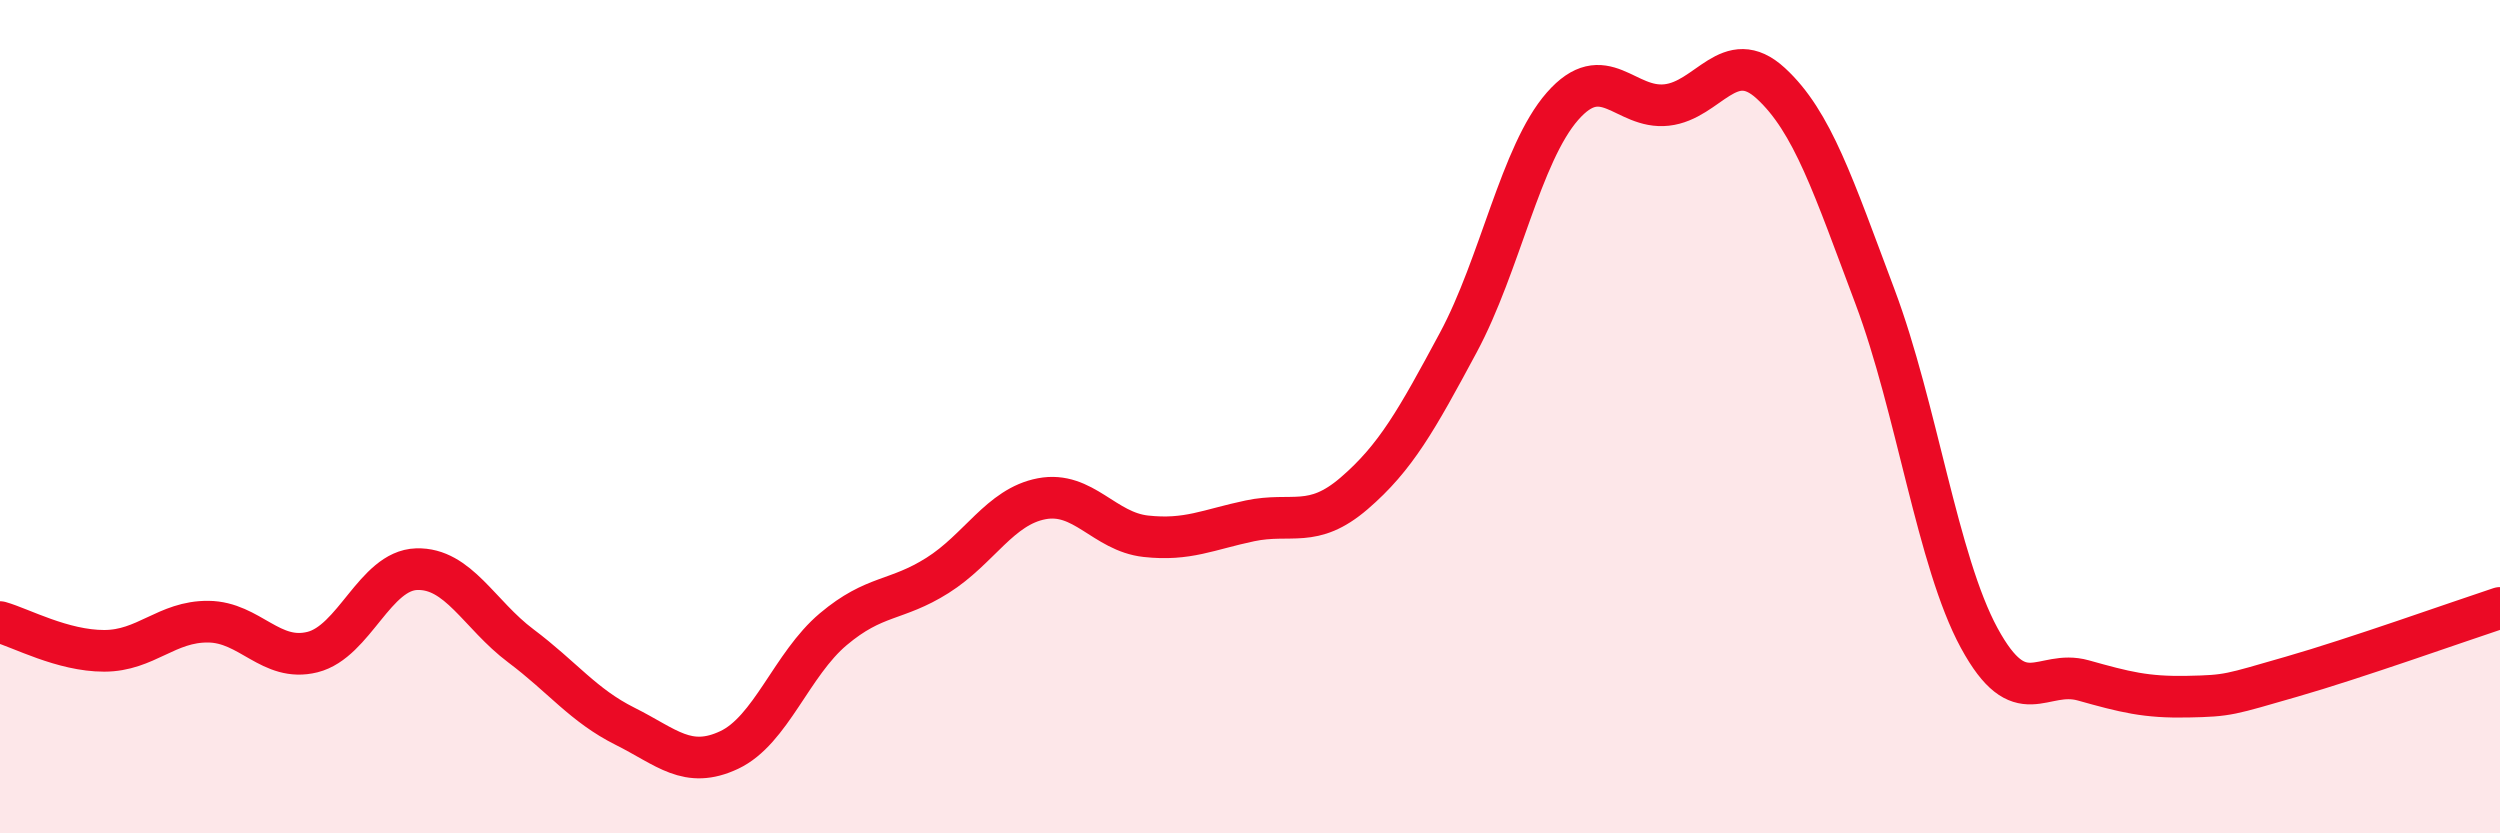
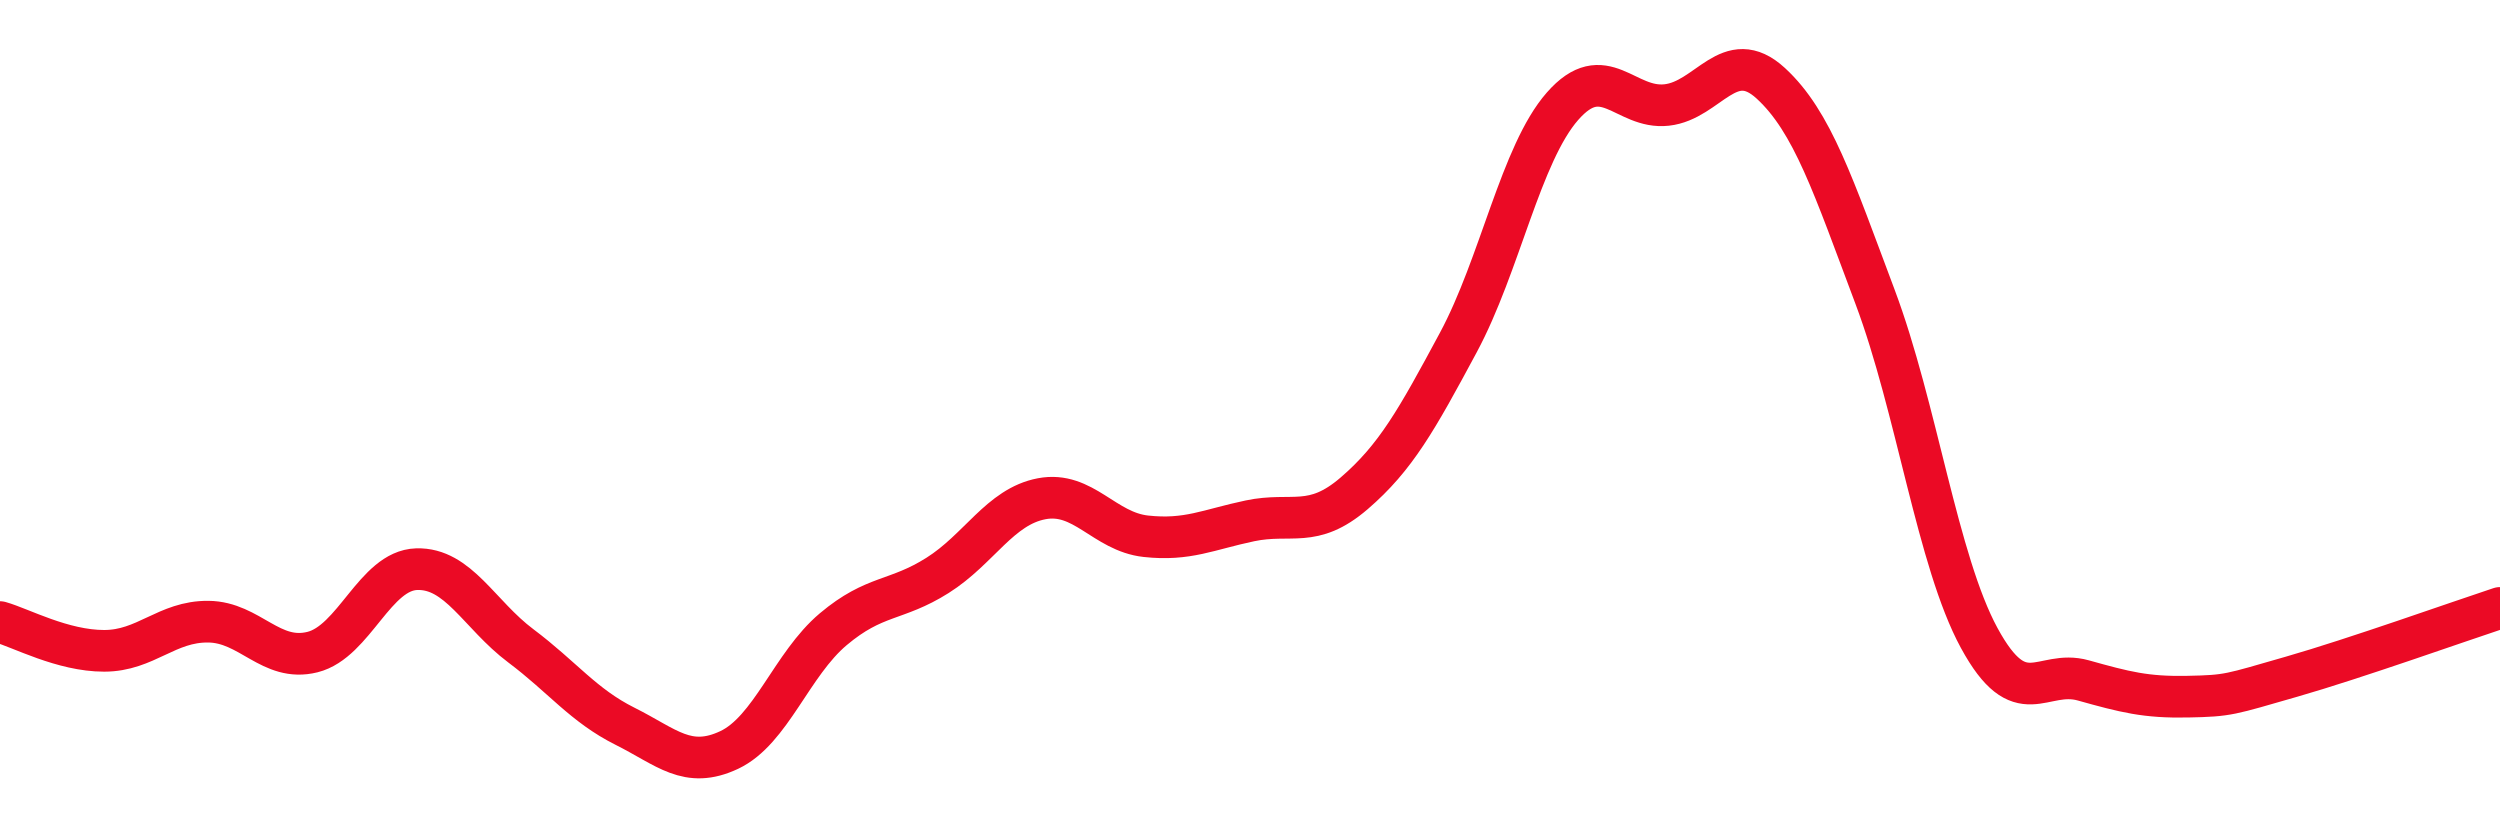
<svg xmlns="http://www.w3.org/2000/svg" width="60" height="20" viewBox="0 0 60 20">
-   <path d="M 0,14.93 C 0.5,15.07 1.5,15.62 2.5,15.62 C 3.5,15.62 4,14.91 5,14.92 C 6,14.93 6.5,15.9 7.5,15.65 C 8.5,15.4 9,13.69 10,13.66 C 11,13.63 11.5,14.75 12.5,15.5 C 13.5,16.25 14,16.93 15,17.43 C 16,17.93 16.5,18.47 17.5,18 C 18.5,17.53 19,15.94 20,15.1 C 21,14.26 21.5,14.44 22.5,13.81 C 23.5,13.18 24,12.16 25,11.97 C 26,11.78 26.5,12.76 27.5,12.87 C 28.5,12.98 29,12.71 30,12.5 C 31,12.29 31.5,12.7 32.5,11.84 C 33.5,10.98 34,10.08 35,8.22 C 36,6.36 36.5,3.69 37.5,2.55 C 38.5,1.41 39,2.63 40,2.52 C 41,2.41 41.5,1.08 42.5,2 C 43.5,2.92 44,4.46 45,7.12 C 46,9.78 46.5,13.47 47.5,15.31 C 48.5,17.15 49,16.05 50,16.33 C 51,16.61 51.5,16.74 52.5,16.72 C 53.5,16.7 53.5,16.67 55,16.24 C 56.5,15.81 59,14.92 60,14.59L60 20L0 20Z" fill="#EB0A25" opacity="0.1" stroke-linecap="round" stroke-linejoin="round" />
  <path d="M 0,14.93 C 0.5,15.07 1.5,15.62 2.5,15.62 C 3.5,15.62 4,14.91 5,14.92 C 6,14.93 6.5,15.9 7.5,15.65 C 8.5,15.4 9,13.69 10,13.66 C 11,13.63 11.5,14.75 12.5,15.5 C 13.5,16.25 14,16.93 15,17.43 C 16,17.93 16.5,18.47 17.5,18 C 18.5,17.53 19,15.94 20,15.1 C 21,14.26 21.5,14.44 22.5,13.81 C 23.5,13.18 24,12.16 25,11.97 C 26,11.78 26.5,12.76 27.5,12.87 C 28.5,12.98 29,12.71 30,12.5 C 31,12.29 31.5,12.7 32.5,11.84 C 33.5,10.98 34,10.08 35,8.22 C 36,6.36 36.5,3.69 37.5,2.55 C 38.5,1.41 39,2.63 40,2.52 C 41,2.41 41.5,1.08 42.5,2 C 43.5,2.92 44,4.46 45,7.12 C 46,9.78 46.5,13.47 47.5,15.31 C 48.5,17.15 49,16.05 50,16.33 C 51,16.61 51.5,16.74 52.5,16.72 C 53.5,16.7 53.5,16.67 55,16.24 C 56.5,15.81 59,14.92 60,14.59" stroke="#EB0A25" stroke-width="1" fill="none" stroke-linecap="round" stroke-linejoin="round" />
</svg>